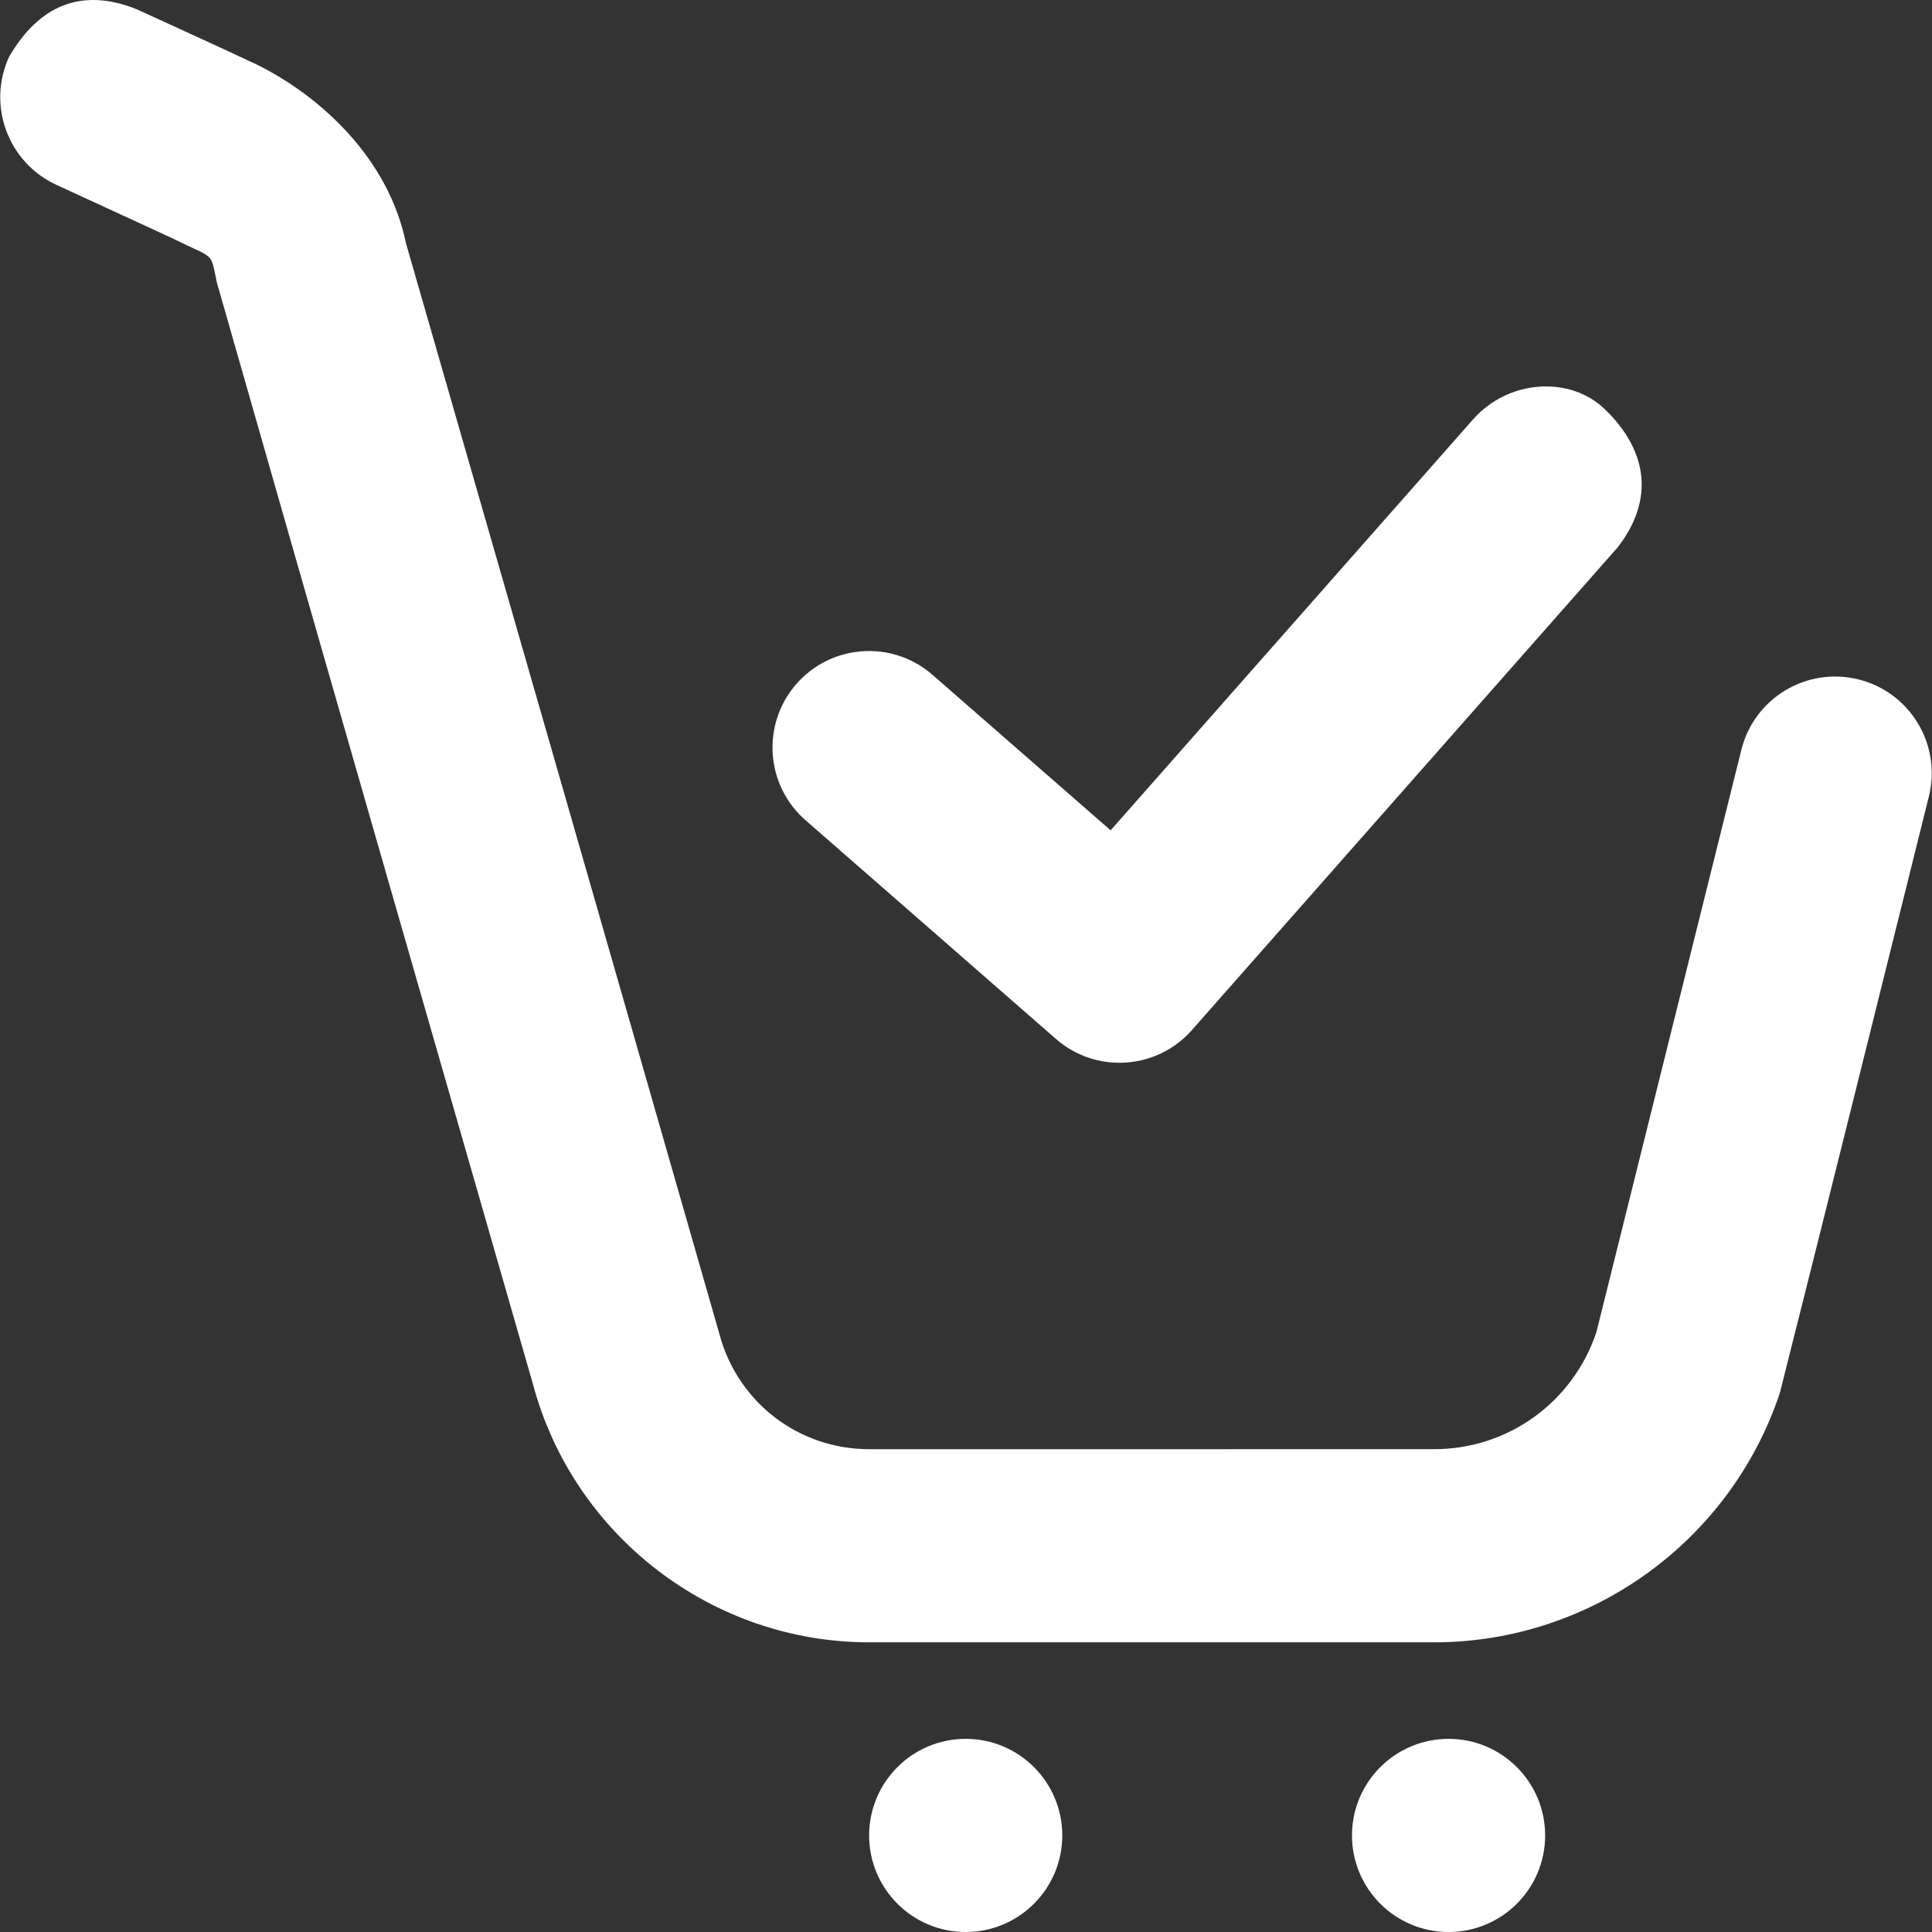
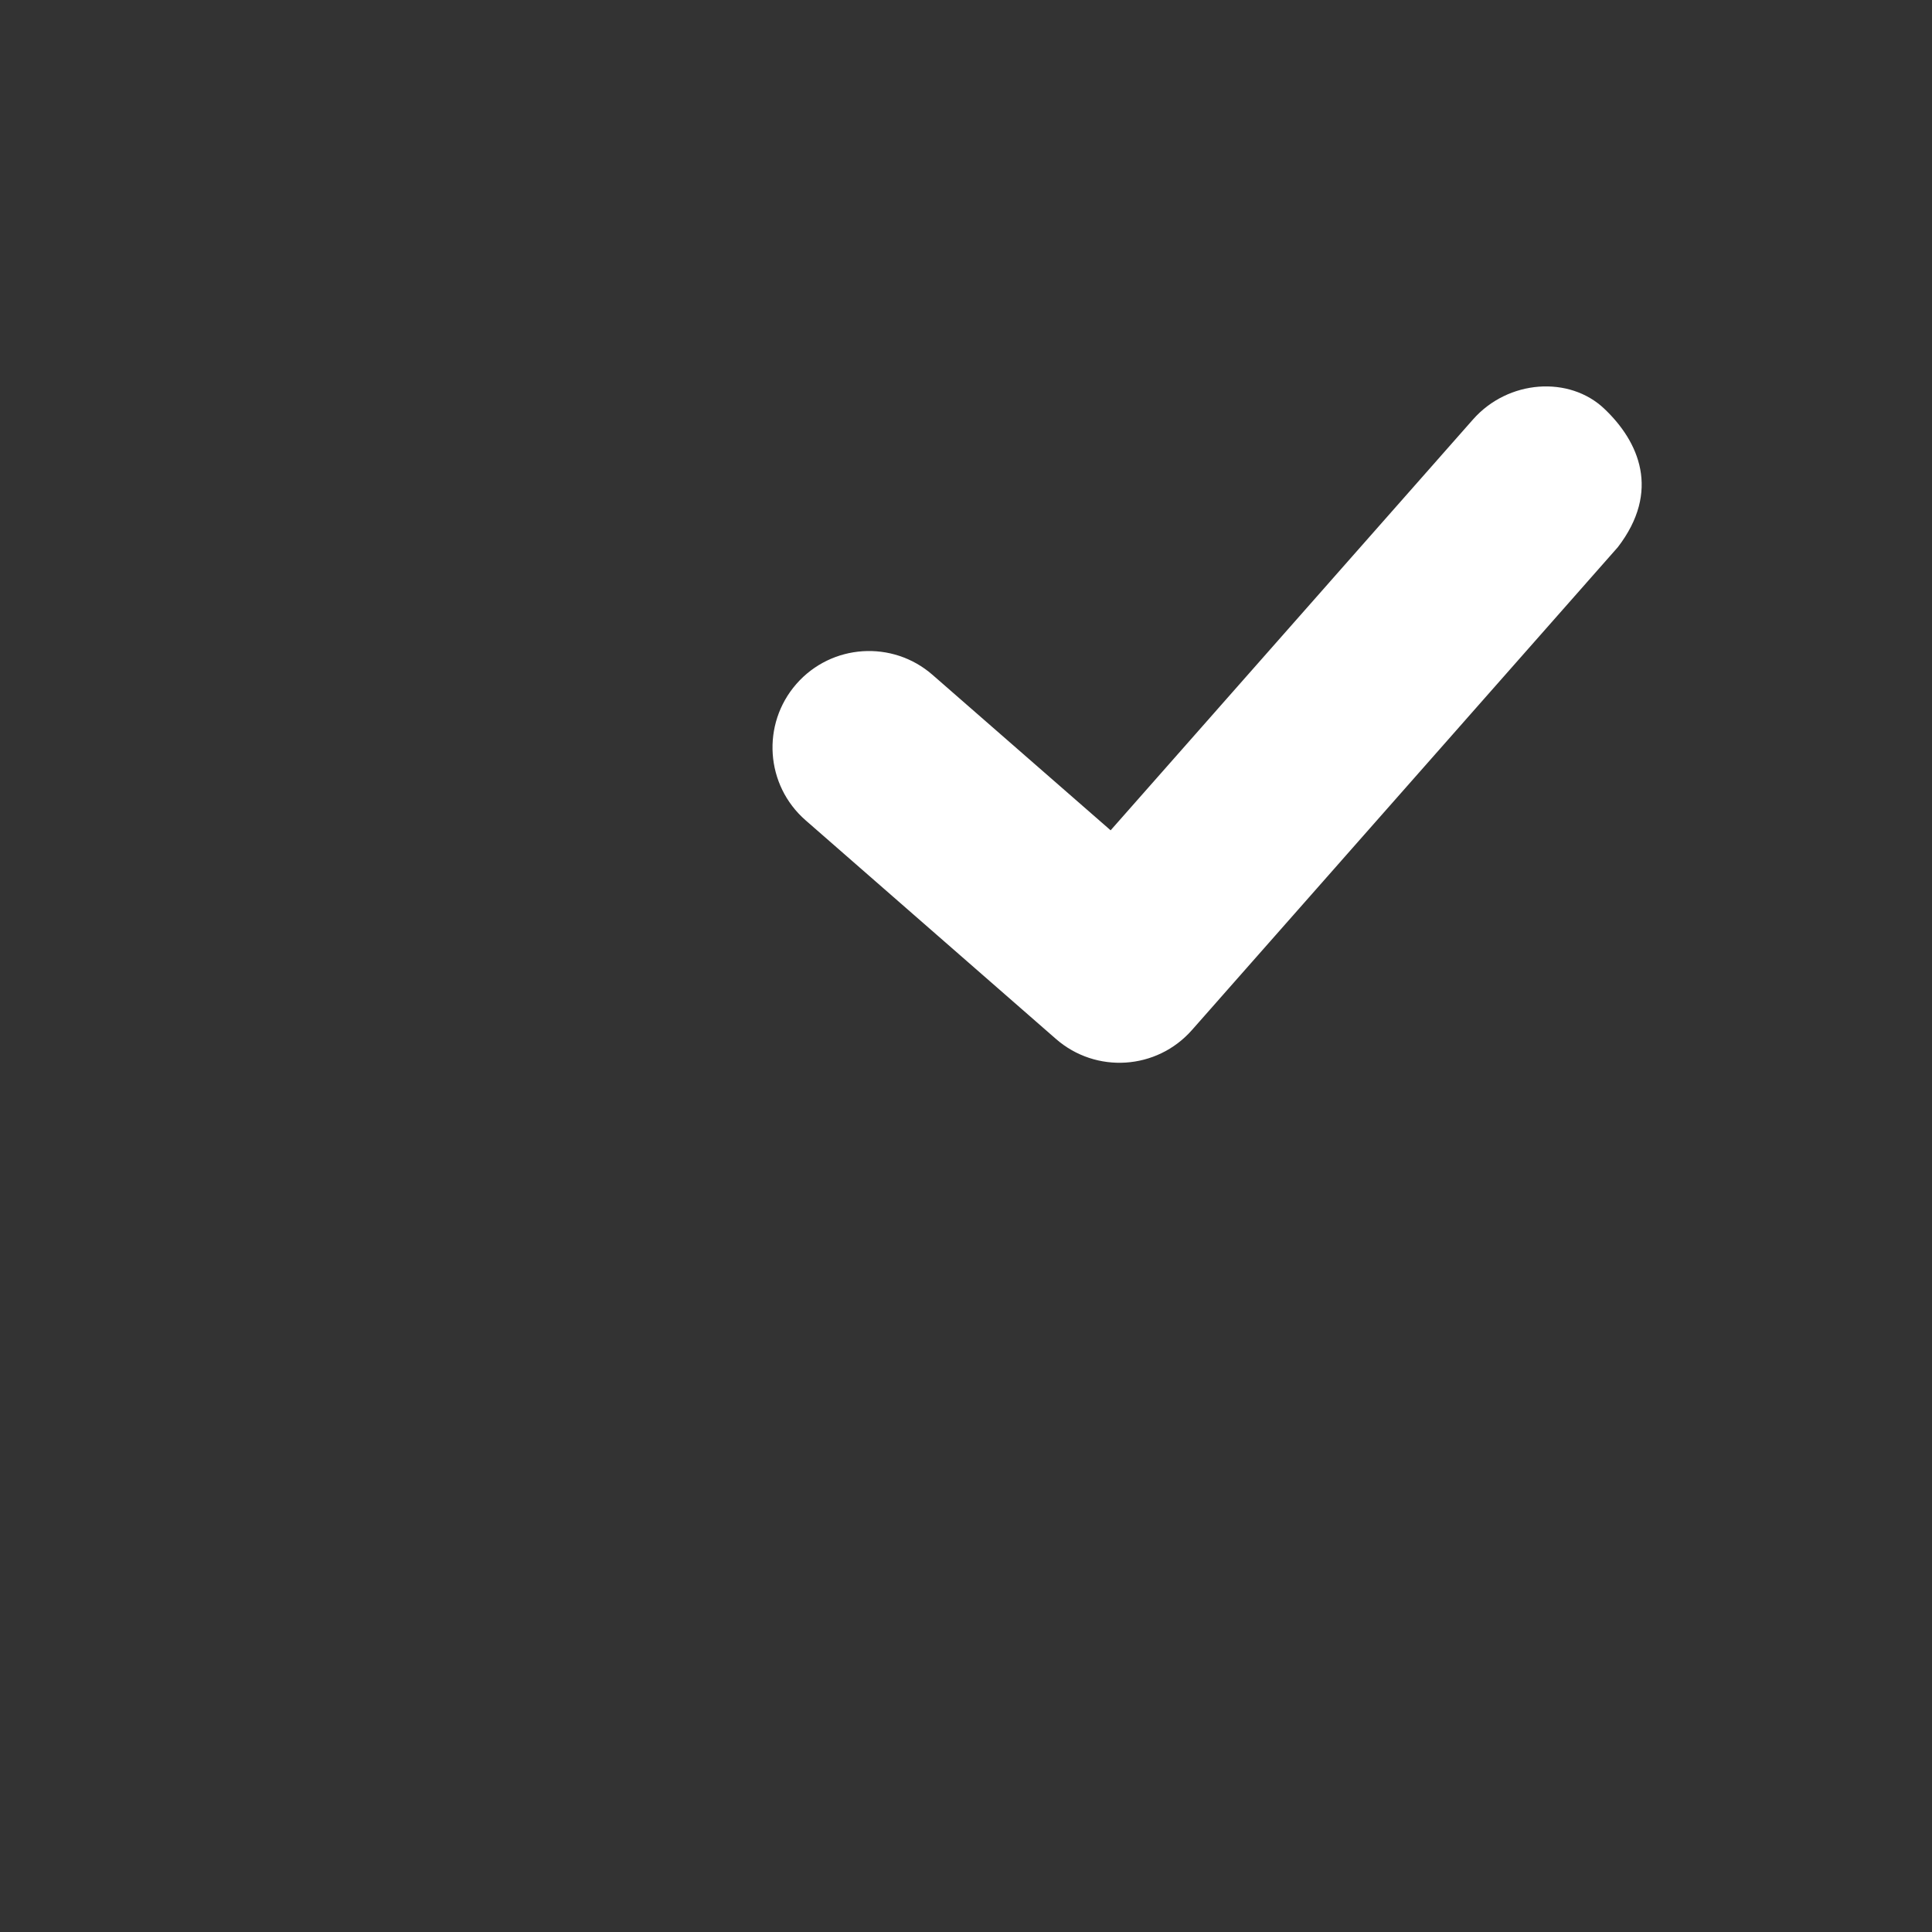
<svg xmlns="http://www.w3.org/2000/svg" width="512" height="512" x="0" y="0" viewBox="0 0 511.999 511.999" style="enable-background:new 0 0 512 512" xml:space="preserve" class="">
  <rect x="0" y="0" width="511.999" height="511.999" fill="#333333" stroke="none" />
  <g>
-     <path d="M2.41 15.049c-5.904 12.837-.288 28.03 12.546 33.941l30.591 14.096c11.447 5.695 10.175 3.333 11.897 11.697 27.718 97.195 55.833 194.693 83.777 291.969 10.733 40.248 47.471 68.481 89.125 68.481h149.708c41.485 0 78.506-26.725 91.624-66.082 13.254-52.47 26.36-105.406 39.489-158.055 3.43-13.722-4.92-27.624-18.645-31.041-13.721-3.43-27.624 4.92-31.041 18.645l-38.439 154.407c-6.264 18.541-23.402 30.941-42.988 30.941H230.346c-18.713 0-34.867-12.41-39.689-30.492-28.72-100.222-60.088-209.274-83.077-289.12-4.647-22.569-22.692-38.912-39.239-47.186C57.794 12.278 47.002 7.397 36.35 2.505 21.525-3.499 10.27 1.531 2.41 15.049zM281.513 486.407c0 14.134-11.458 25.593-25.593 25.593s-25.593-11.458-25.593-25.593 11.458-25.593 25.593-25.593 25.593 11.459 25.593 25.593zM409.477 486.407c0 14.134-11.458 25.593-25.593 25.593s-25.593-11.458-25.593-25.593 11.458-25.593 25.593-25.593 25.593 11.459 25.593 25.593z" fill="#ffffff" opacity="1" data-original="#000000" class="" />
    <path d="m390.351 111.172-96.023 108.87-47.187-41.189c-10.631-9.294-26.782-8.221-36.09 2.398-9.315 10.652-8.218 26.842 2.449 36.14l66.331 57.934c10.612 9.271 26.721 8.221 36.04-2.349L428.74 145.011c11.432-14.868 5.611-27.995-3.619-36.724-9.229-8.73-25.414-7.722-34.77 2.885z" fill="#ffffff" opacity="1" data-original="#000000" class="" />
  </g>
</svg>